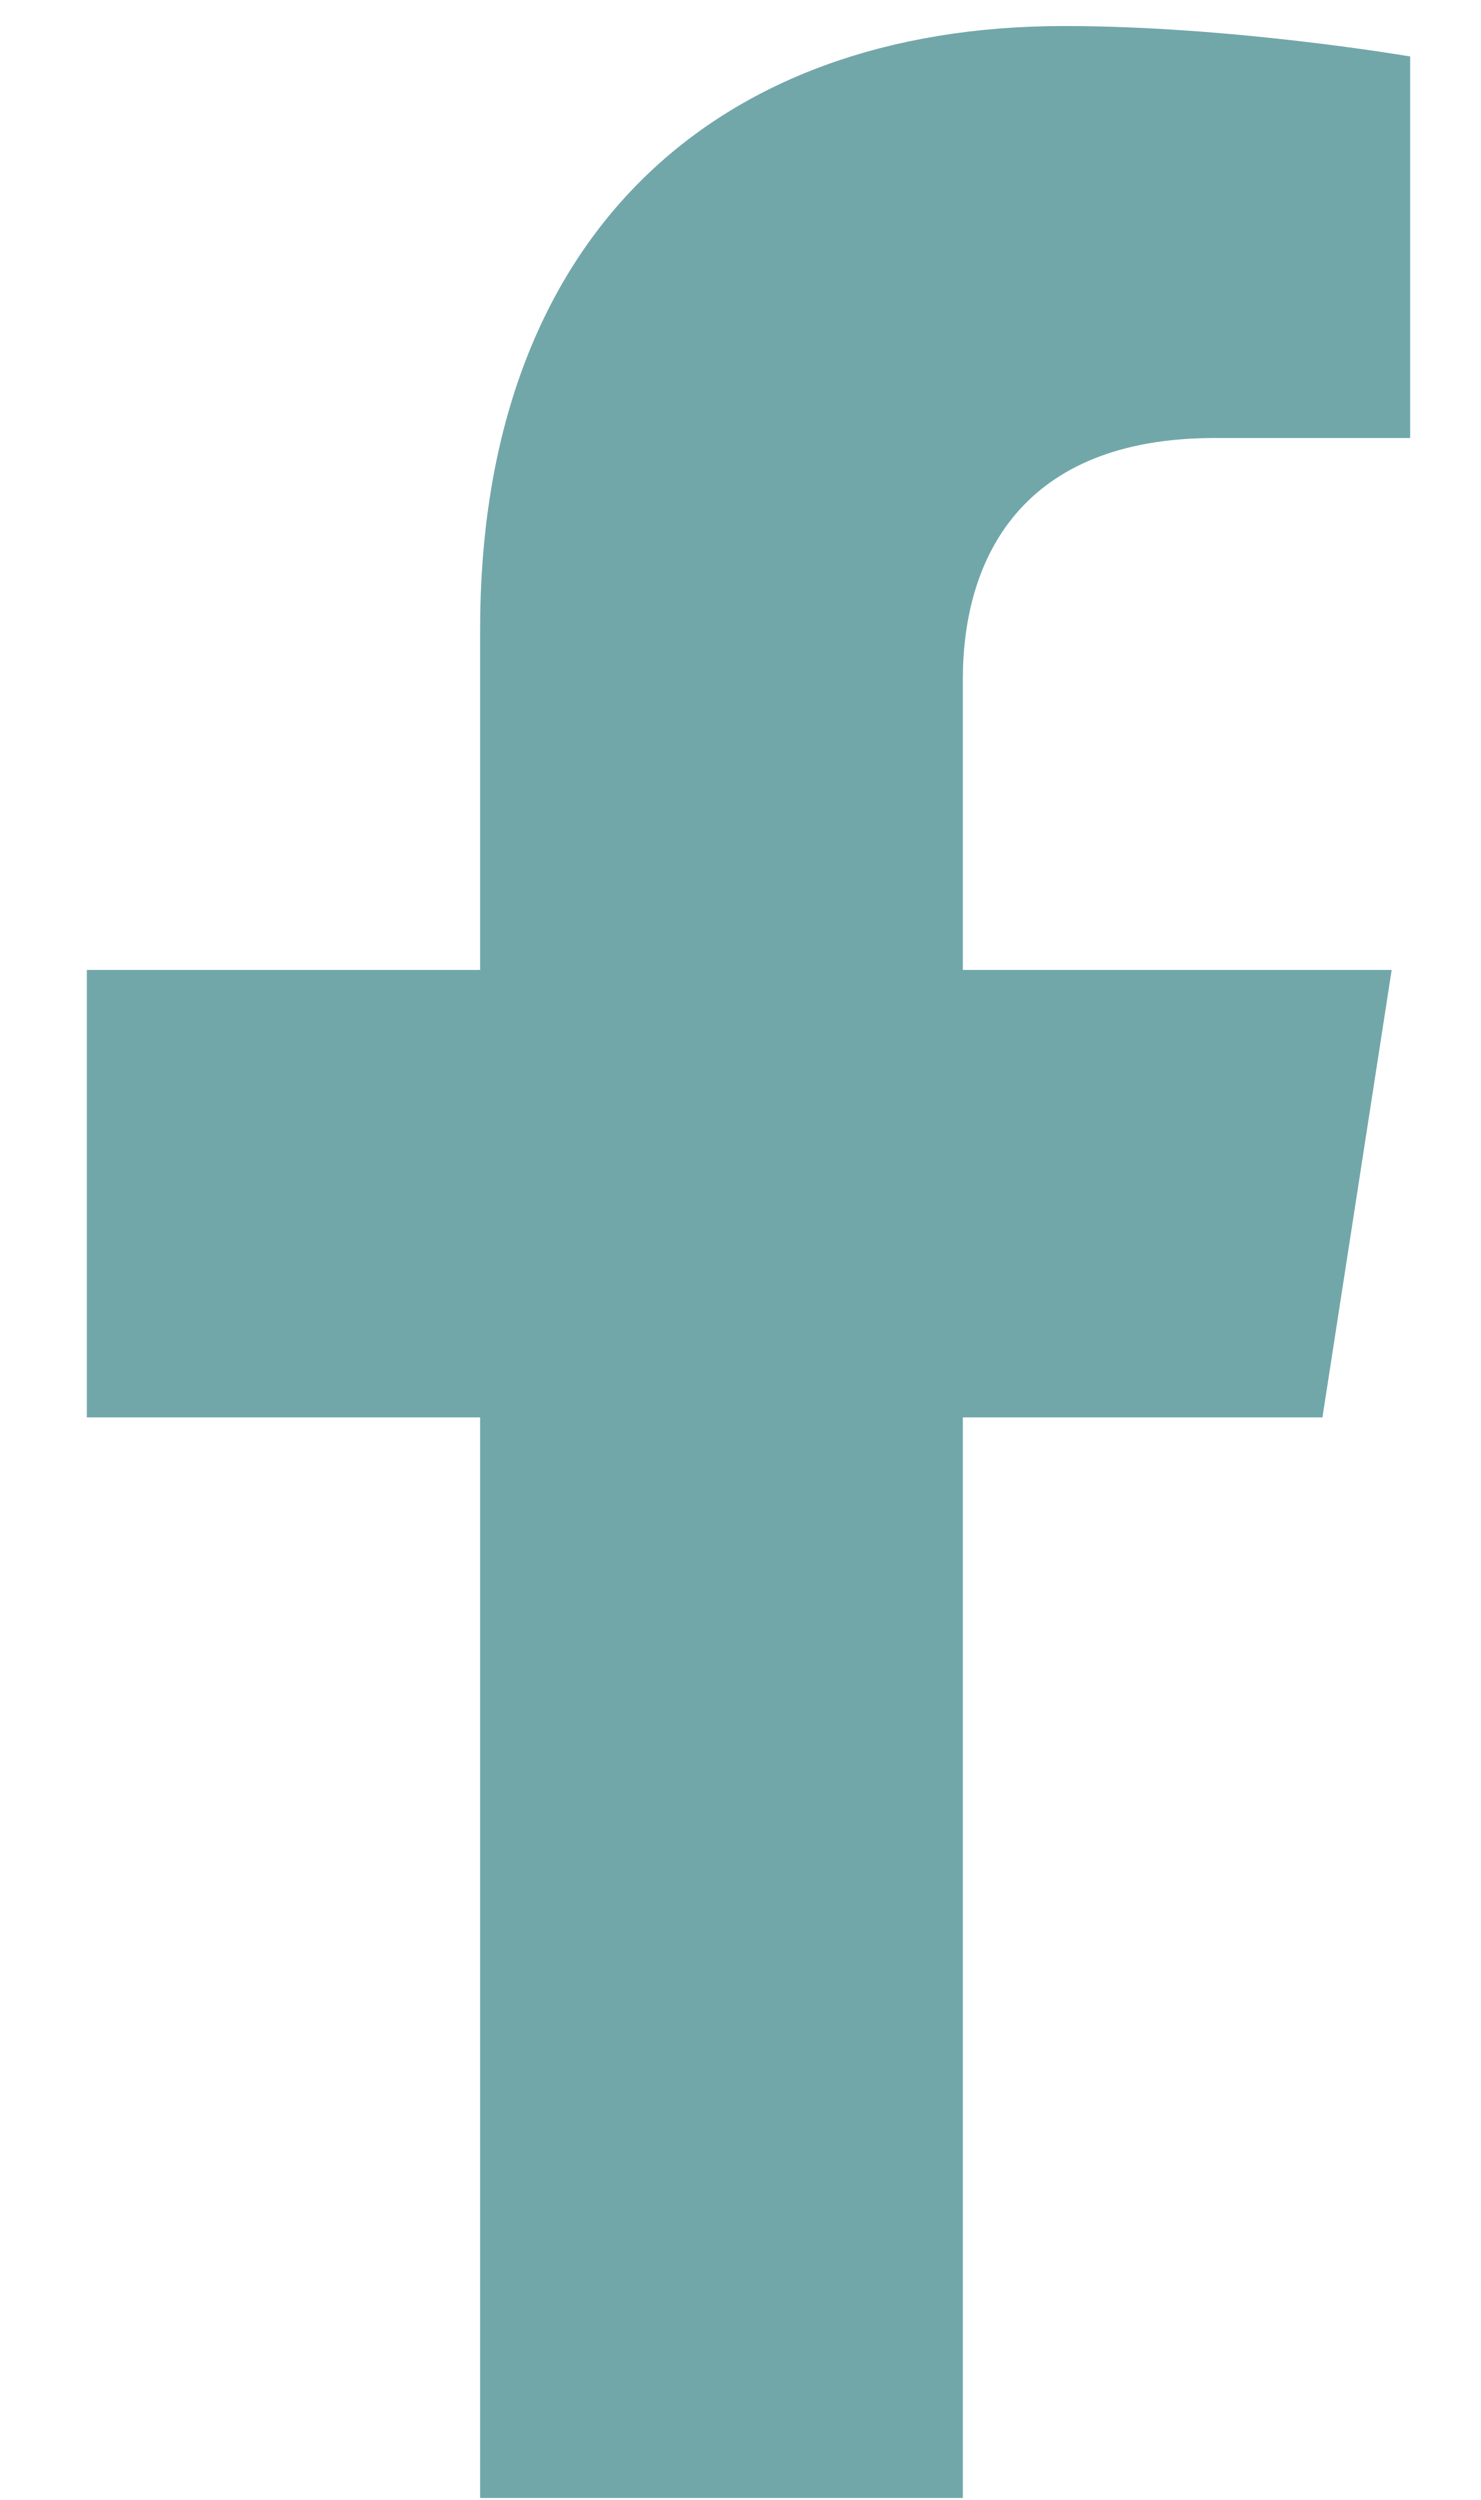
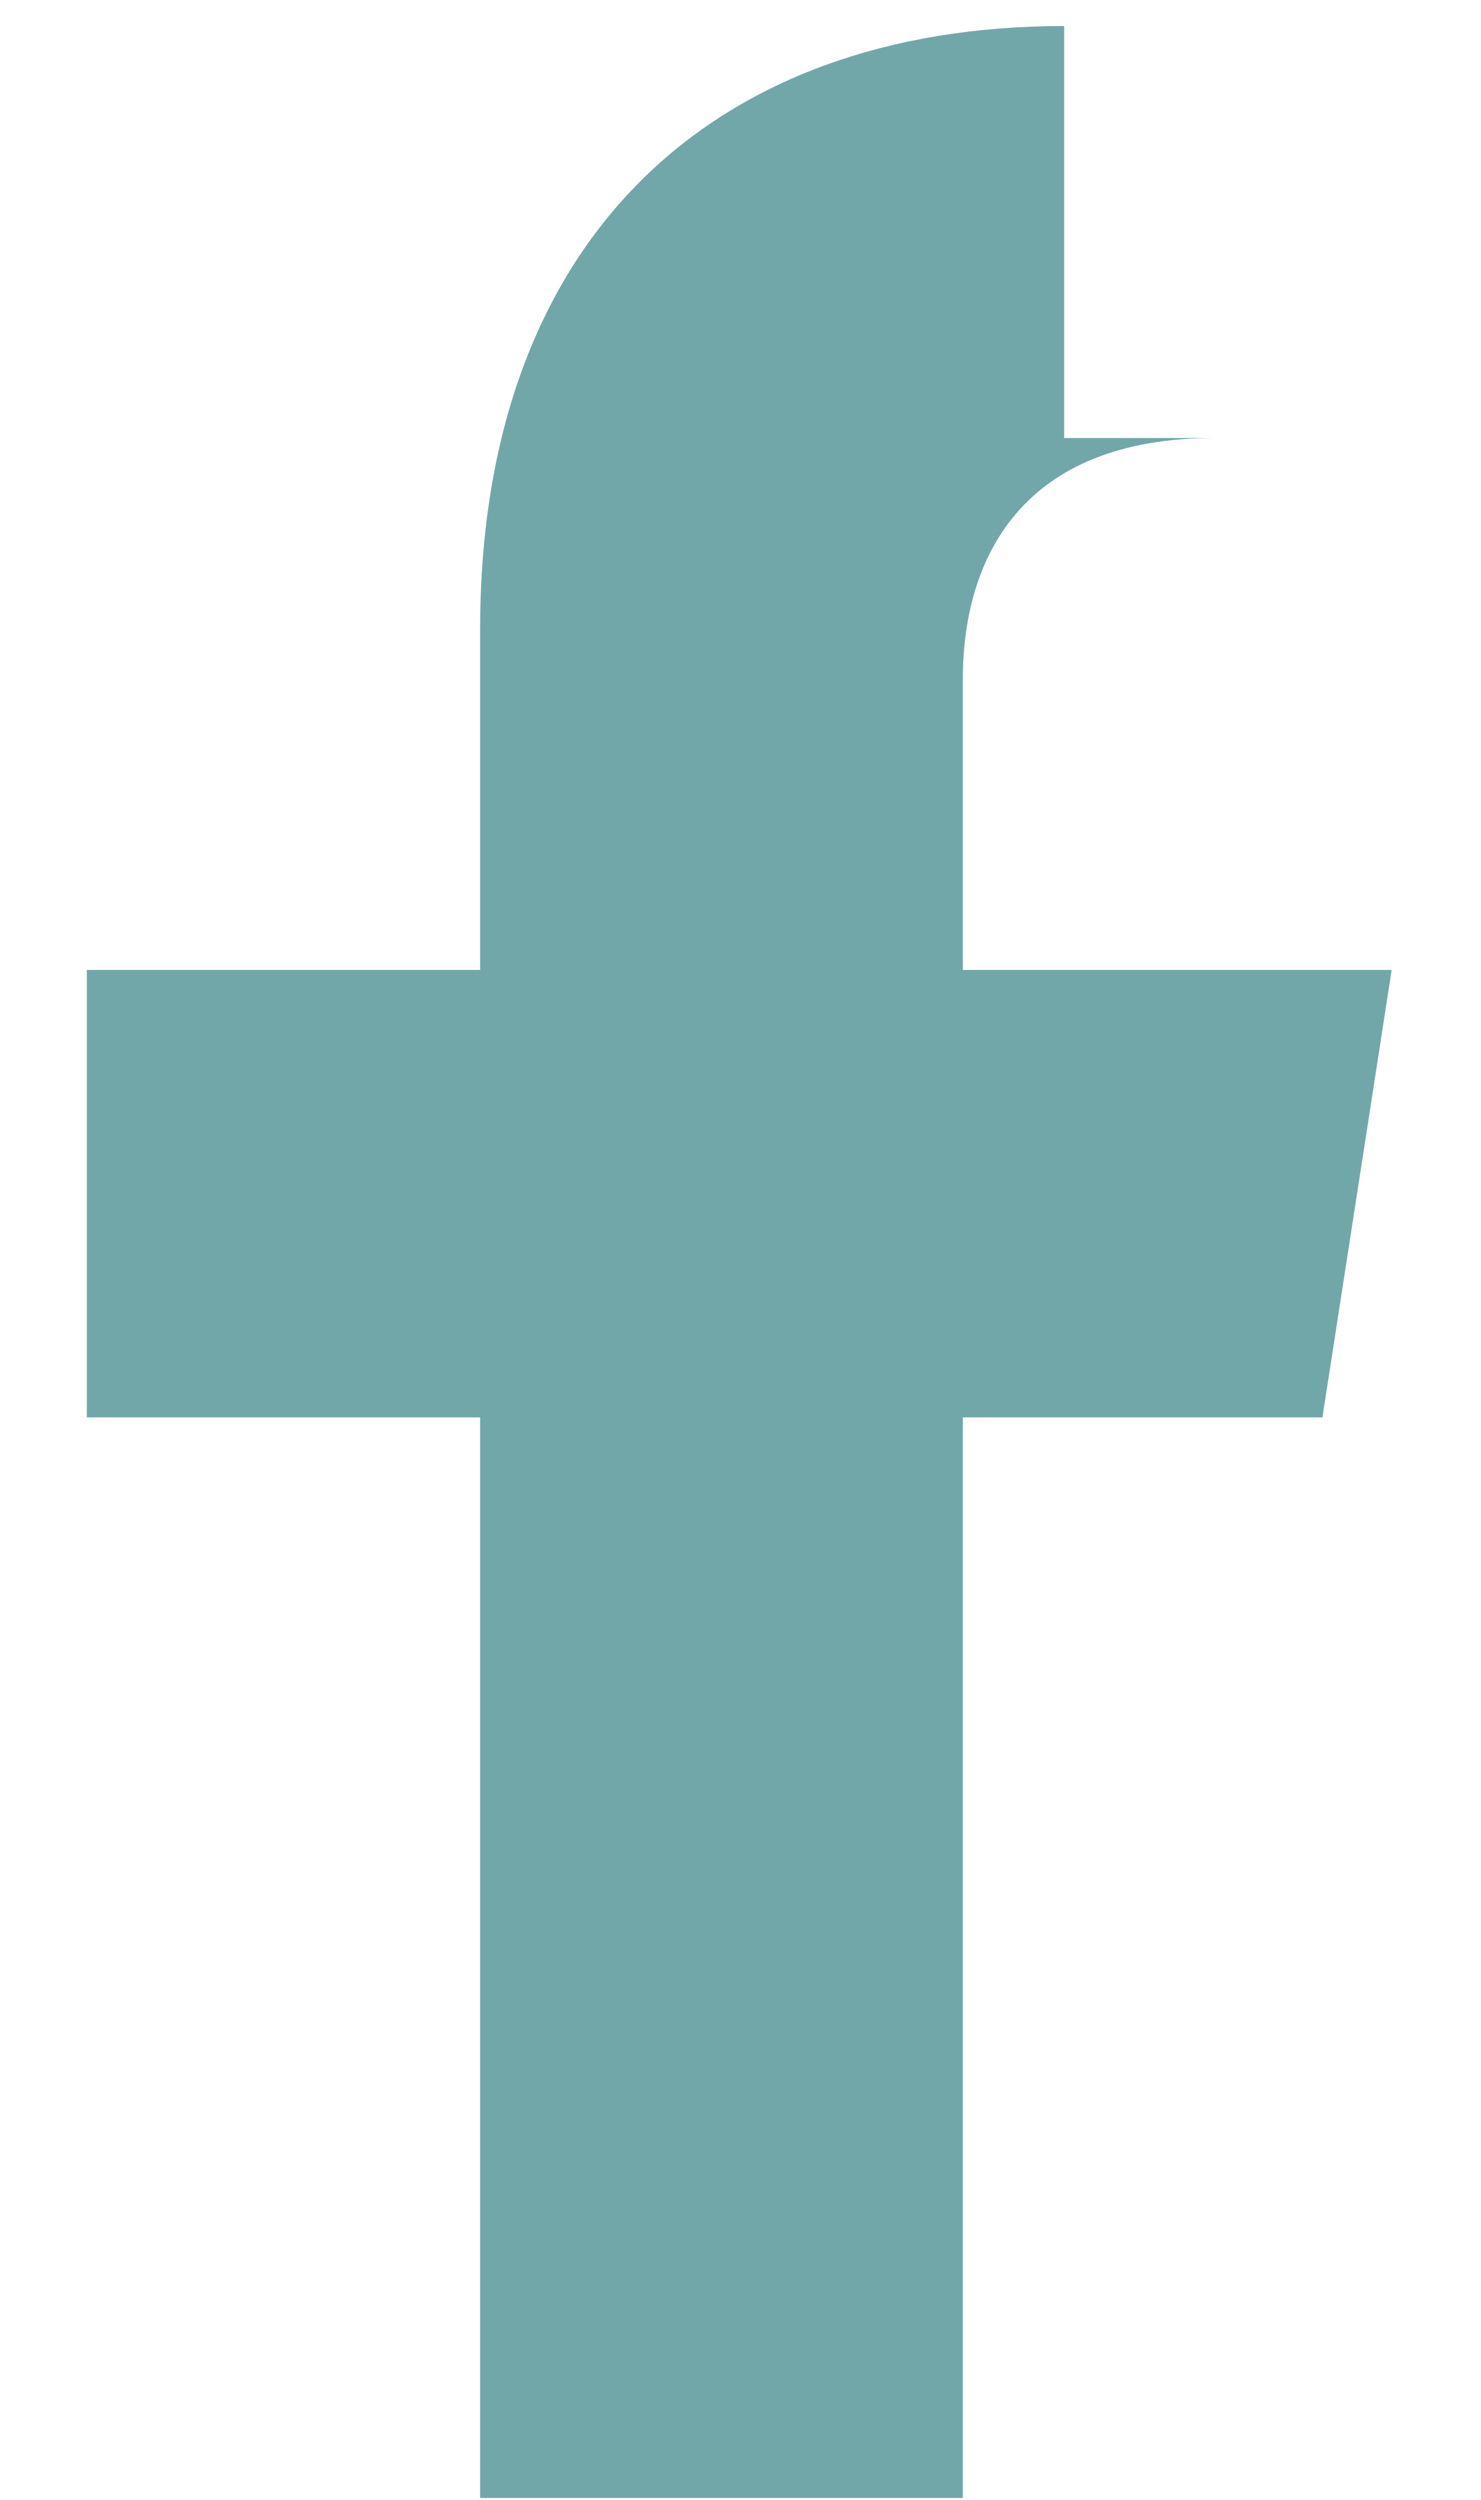
<svg xmlns="http://www.w3.org/2000/svg" width="16" height="27" viewBox="0 0 16 27" fill="none">
-   <path d="M15.235 4.731H13.12C11.041 4.731 10.402 6.026 10.402 7.339V10.476H15.035L14.287 15.309H10.402V26.98H5.187V15.309H0.938V10.476H5.187V6.792C5.187 2.597 7.685 0.281 11.497 0.281C13.32 0.281 15.235 0.61 15.235 0.61V4.731Z" fill="#72A7AA" />
+   <path d="M15.235 4.731H13.12C11.041 4.731 10.402 6.026 10.402 7.339V10.476H15.035L14.287 15.309H10.402V26.98H5.187V15.309H0.938V10.476H5.187V6.792C5.187 2.597 7.685 0.281 11.497 0.281V4.731Z" fill="#72A7AA" />
</svg>